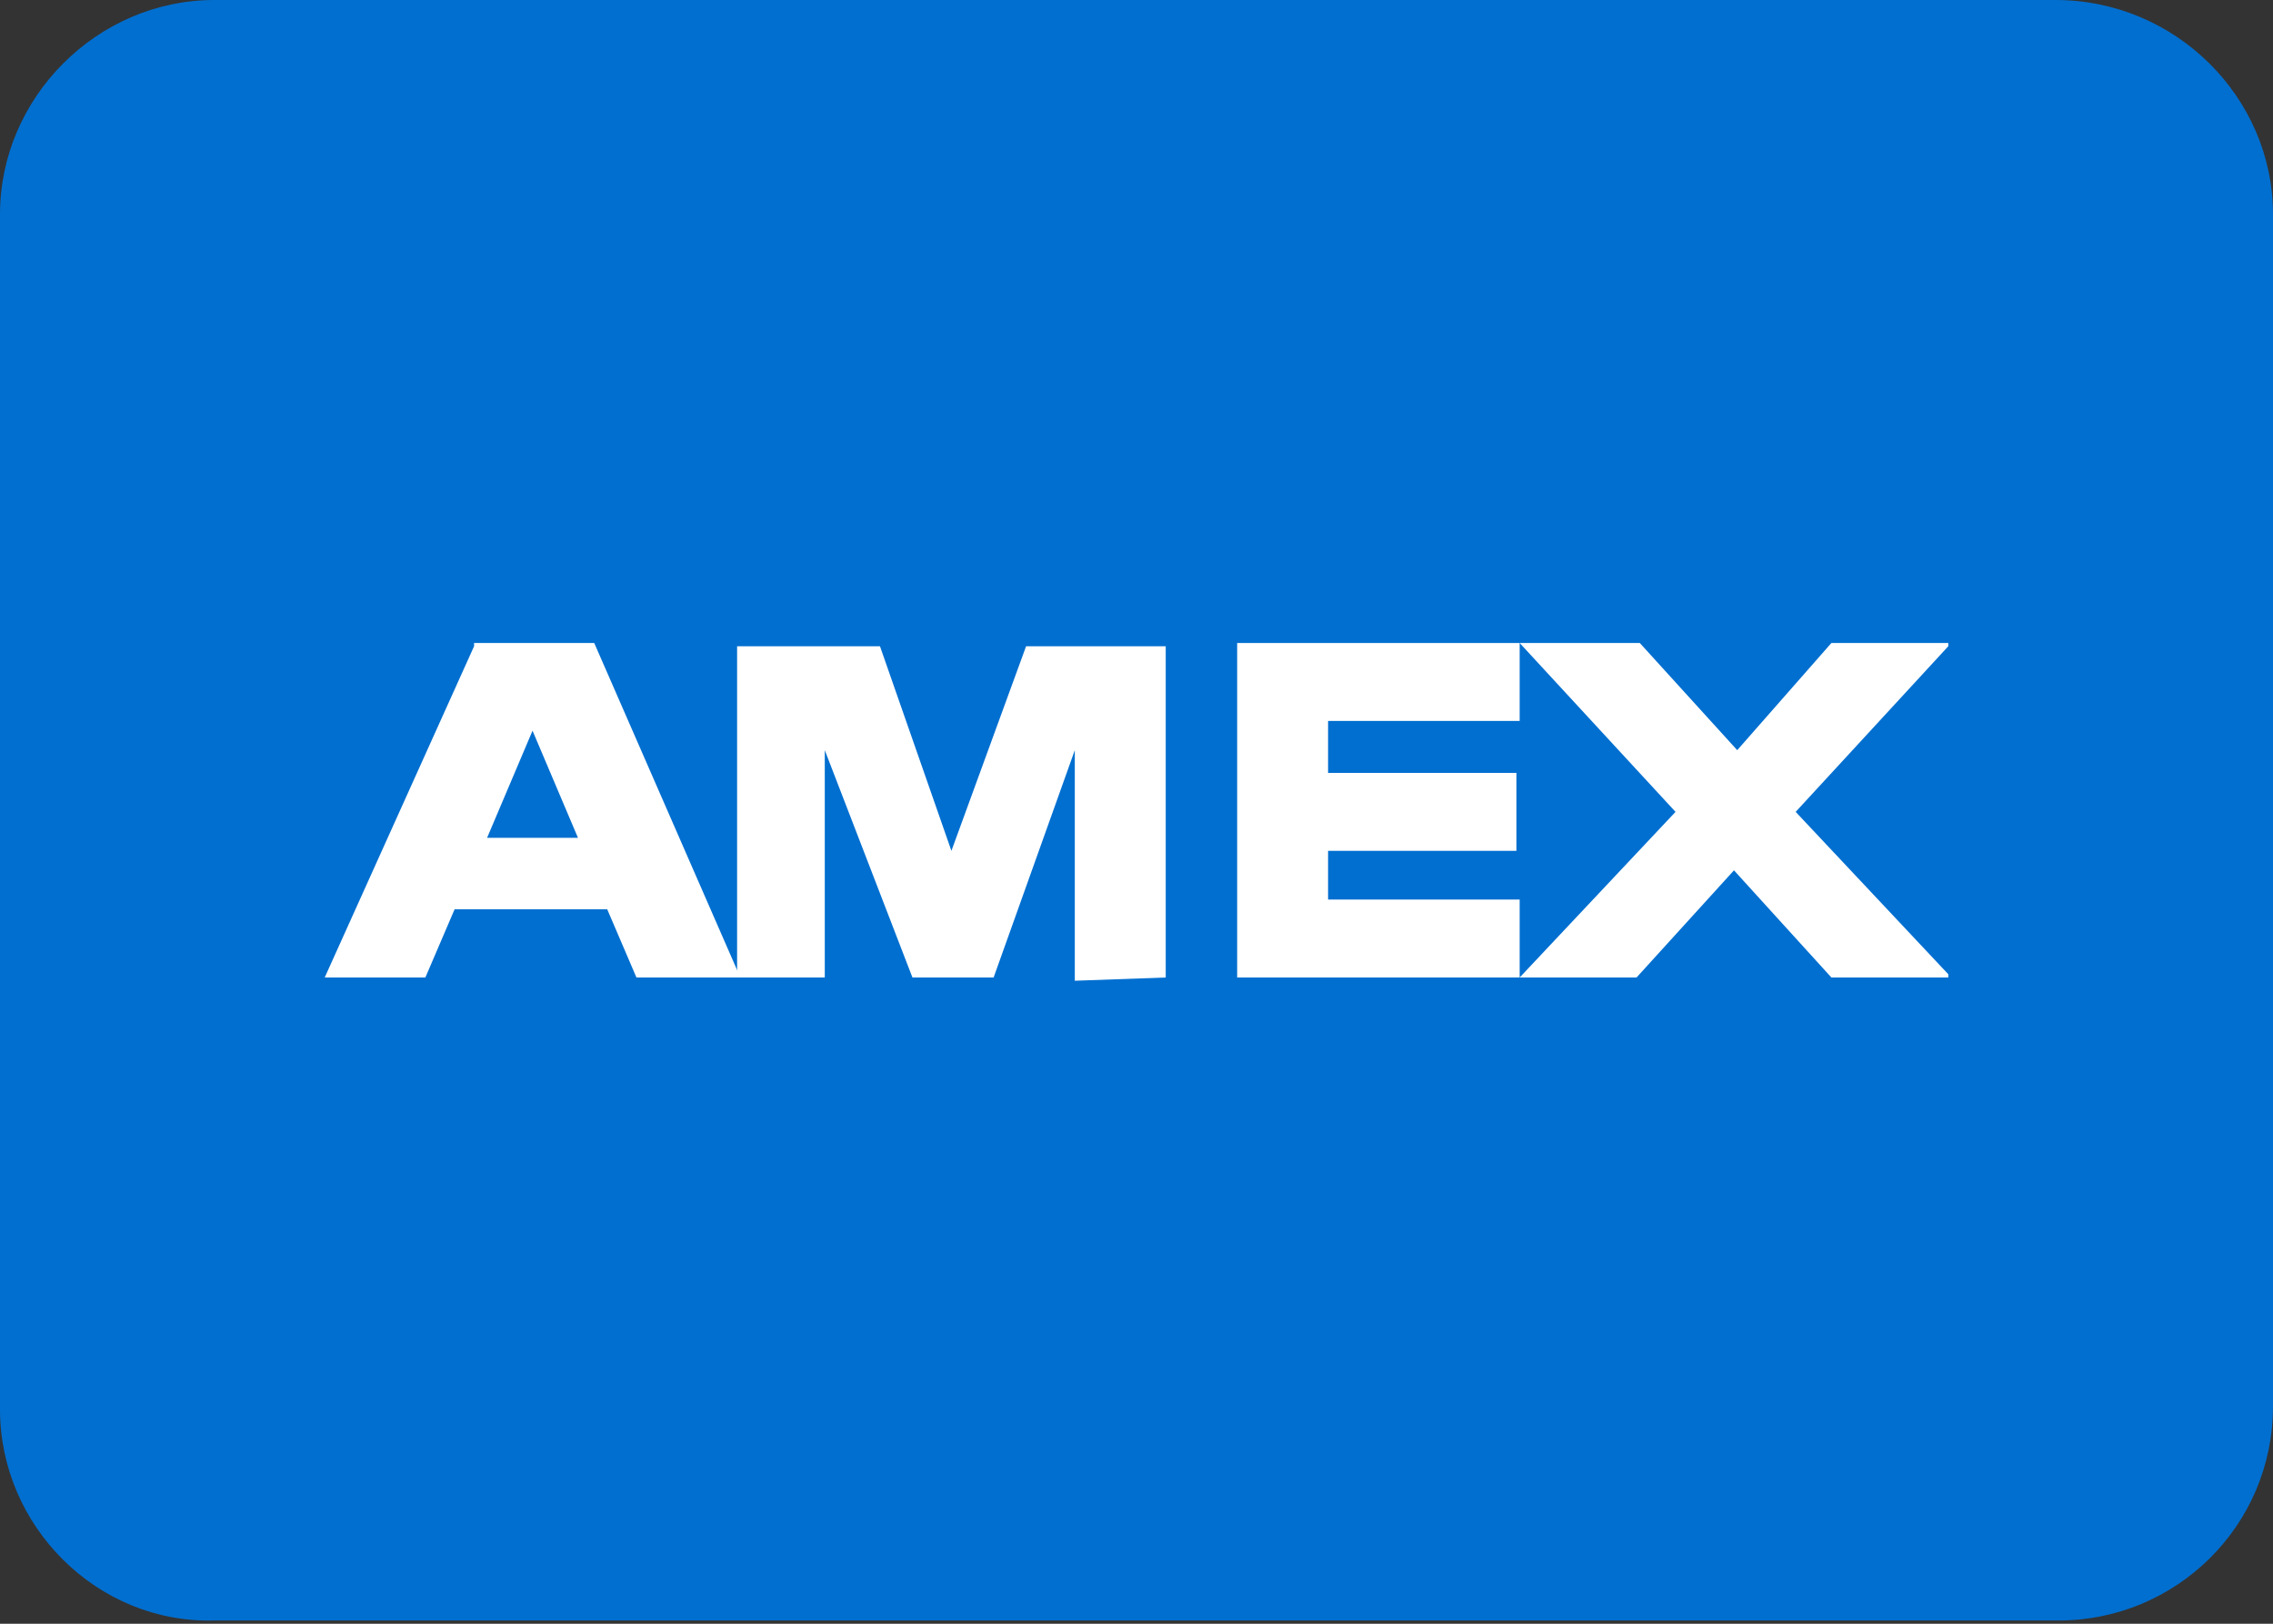
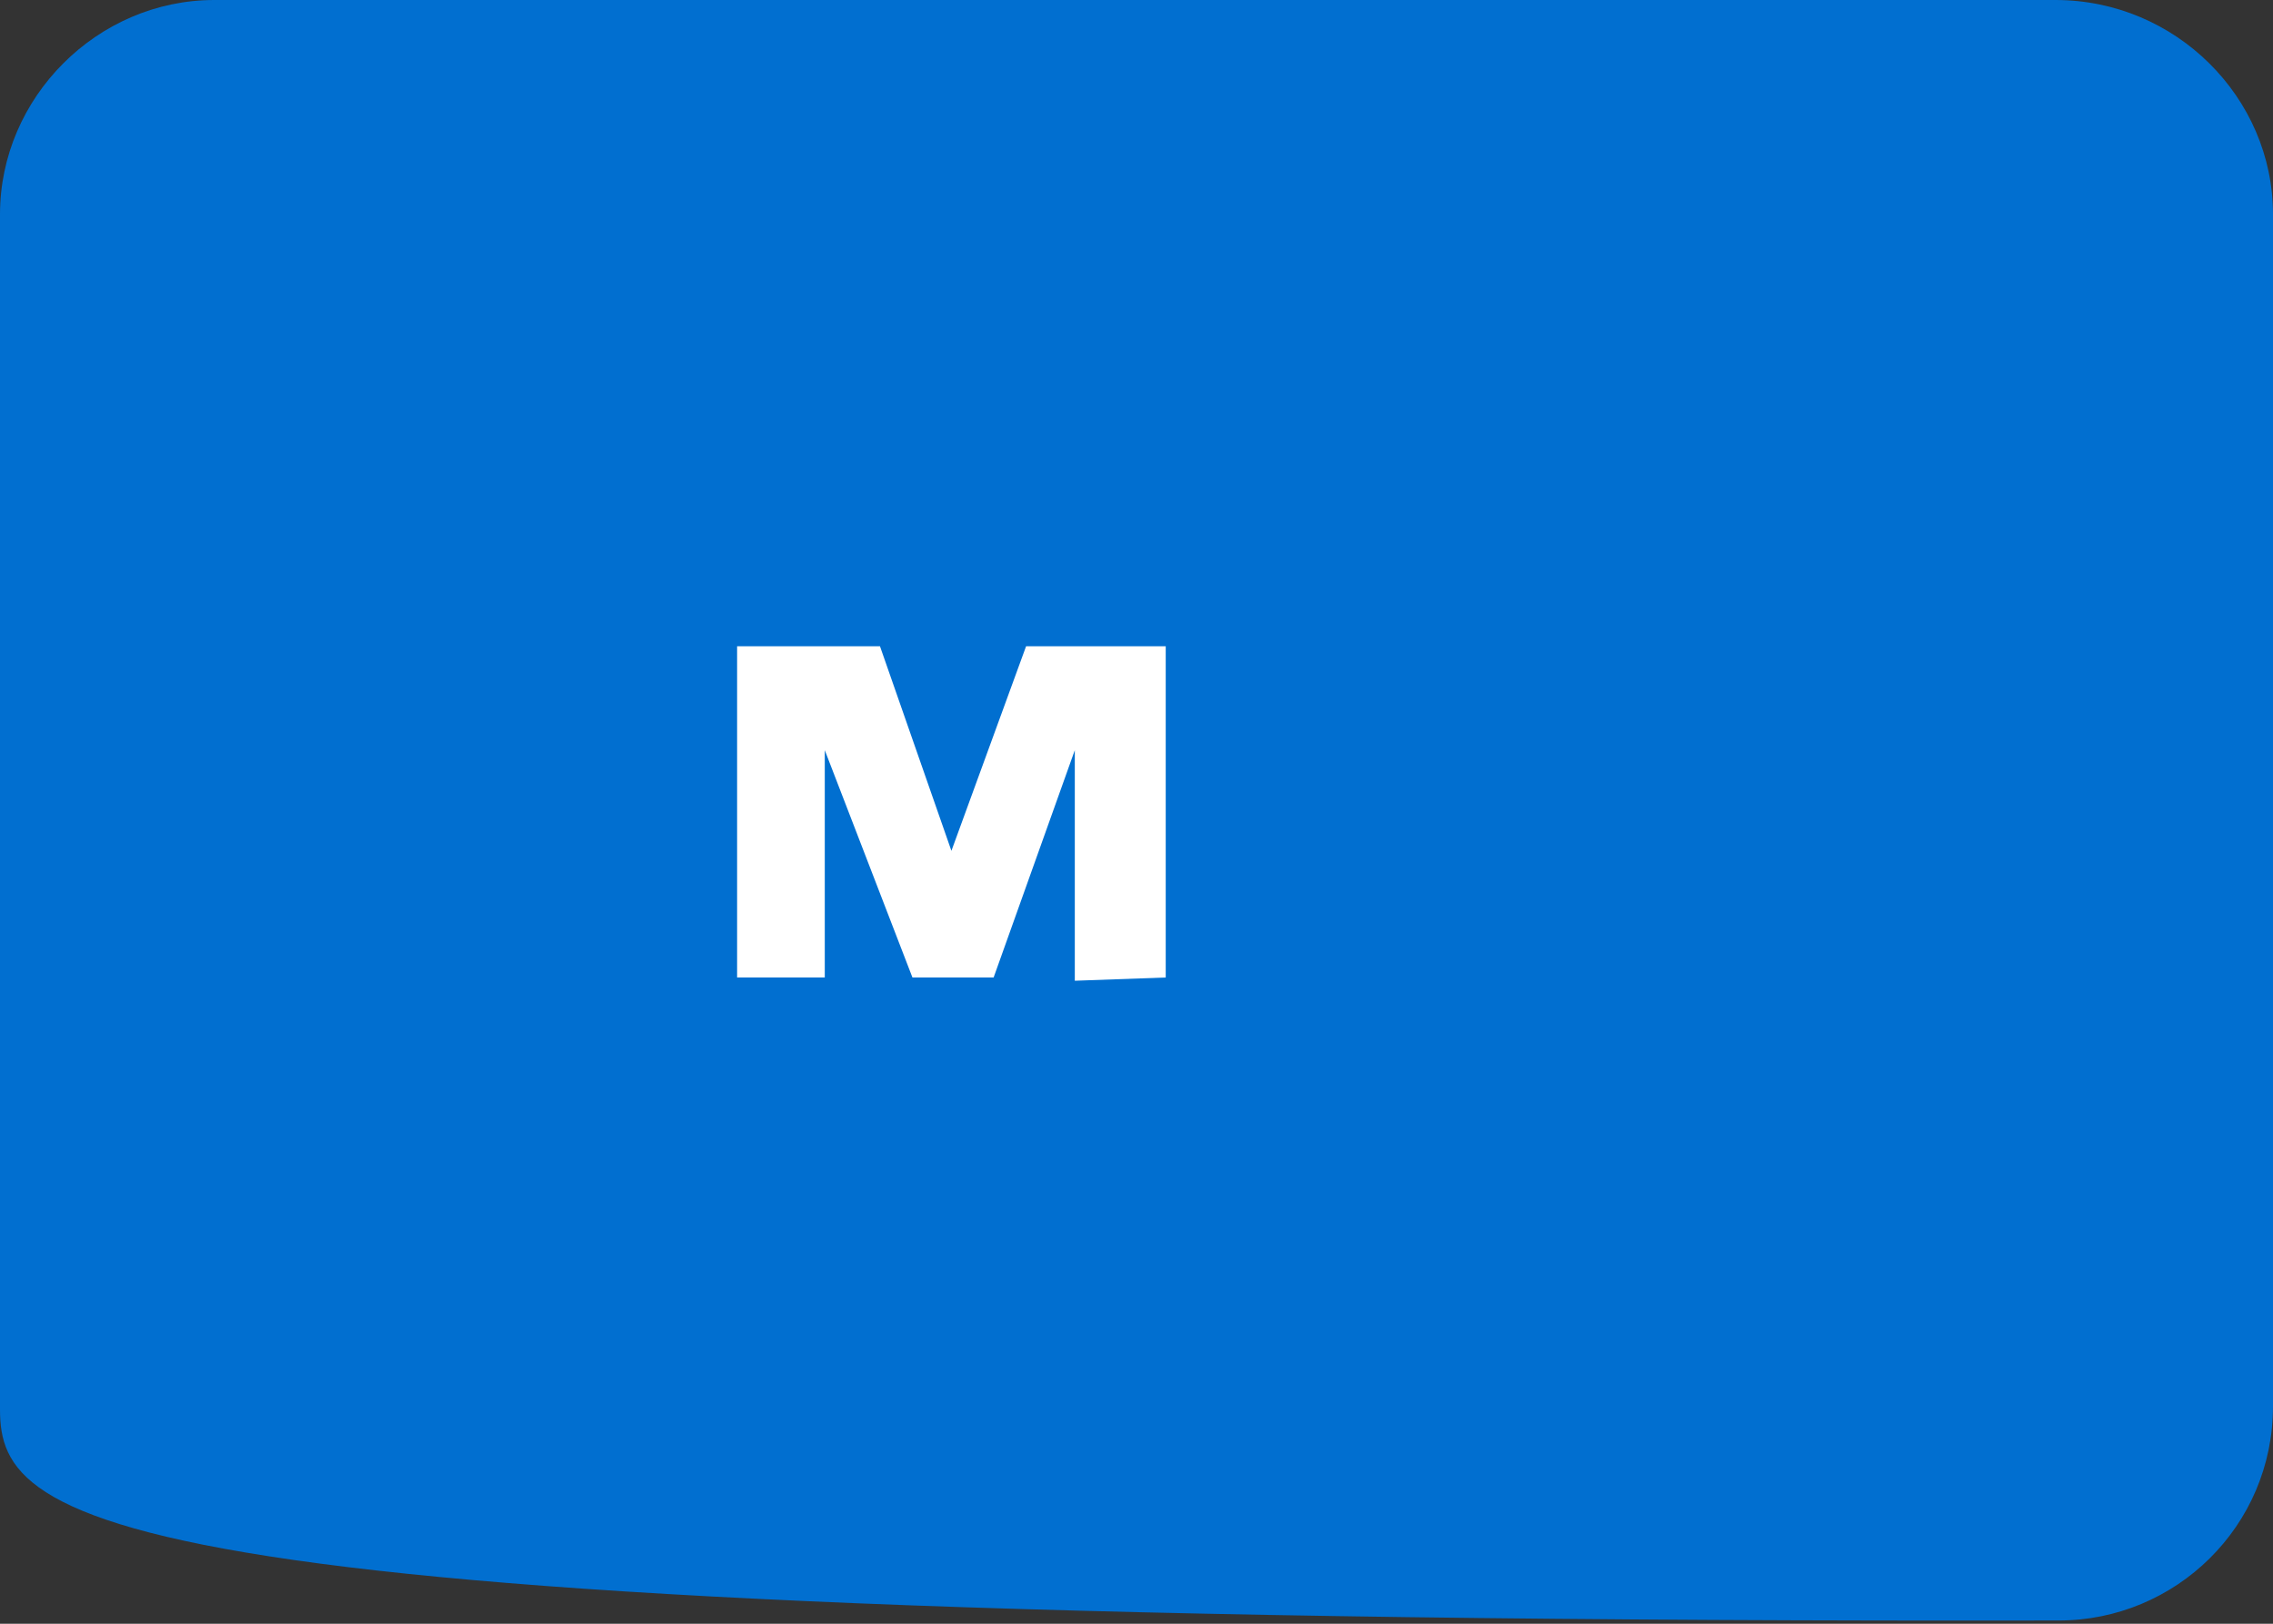
<svg xmlns="http://www.w3.org/2000/svg" version="1.1" id="Layer_1" x="0px" y="0px" viewBox="0 0 70 50" style="enable-background:new 0 0 70 50;" xml:space="preserve">
  <rect x="0" y="0" width="70" height="50" fill="#333333" stroke="none" />
  <style type="text/css">
	.st0{fill:#016FD0;}
	.st1{fill:#FFFFFF;}
</style>
  <title>icon-mastercard</title>
  <desc>Created with Sketch.</desc>
-   <path id="mastercard-bg" class="st0" d="M6.6,0h56.7C67,0,70,3,70,6.6v36.7c0,3.7-3,6.6-6.6,6.6H6.6C3,50,0,47,0,43.4V6.6  C0,3,3,0,6.6,0z" />
+   <path id="mastercard-bg" class="st0" d="M6.6,0h56.7C67,0,70,3,70,6.6v36.7c0,3.7-3,6.6-6.6,6.6C3,50,0,47,0,43.4V6.6  C0,3,3,0,6.6,0z" />
  <g>
    <g>
-       <polygon class="st1" points="38.1,30.1 38.1,19.8 46.8,19.8 46.8,22.2 40.9,22.2 40.9,23.8 46.7,23.8 46.7,26.2 40.9,26.2     40.9,27.7 46.8,27.7 46.8,30.1   " />
-       <polygon class="st1" points="46.8,30.1 51.6,25 46.8,19.8 50.5,19.8 53.5,23.1 56.4,19.8 60,19.8 60,19.9 55.3,25 60,30 60,30.1     56.4,30.1 53.4,26.8 50.4,30.1   " />
-     </g>
-     <path class="st1" d="M14.6,19.9L10,30.1h3.1L14,28h4.7l0.9,2.1h3.2l-4.5-10.3h-3.7V19.9z M15,25.8l1.4-3.3l1.4,3.3H15L15,25.8z" />
+       </g>
    <polygon class="st1" points="22.7,30.1 22.7,19.9 27.1,19.9 29.3,26.2 31.6,19.9 35.9,19.9 35.9,30.1 33.1,30.2 33.1,23.1    30.6,30.1 28.1,30.1 25.4,23.1 25.4,30.1  " />
  </g>
</svg>